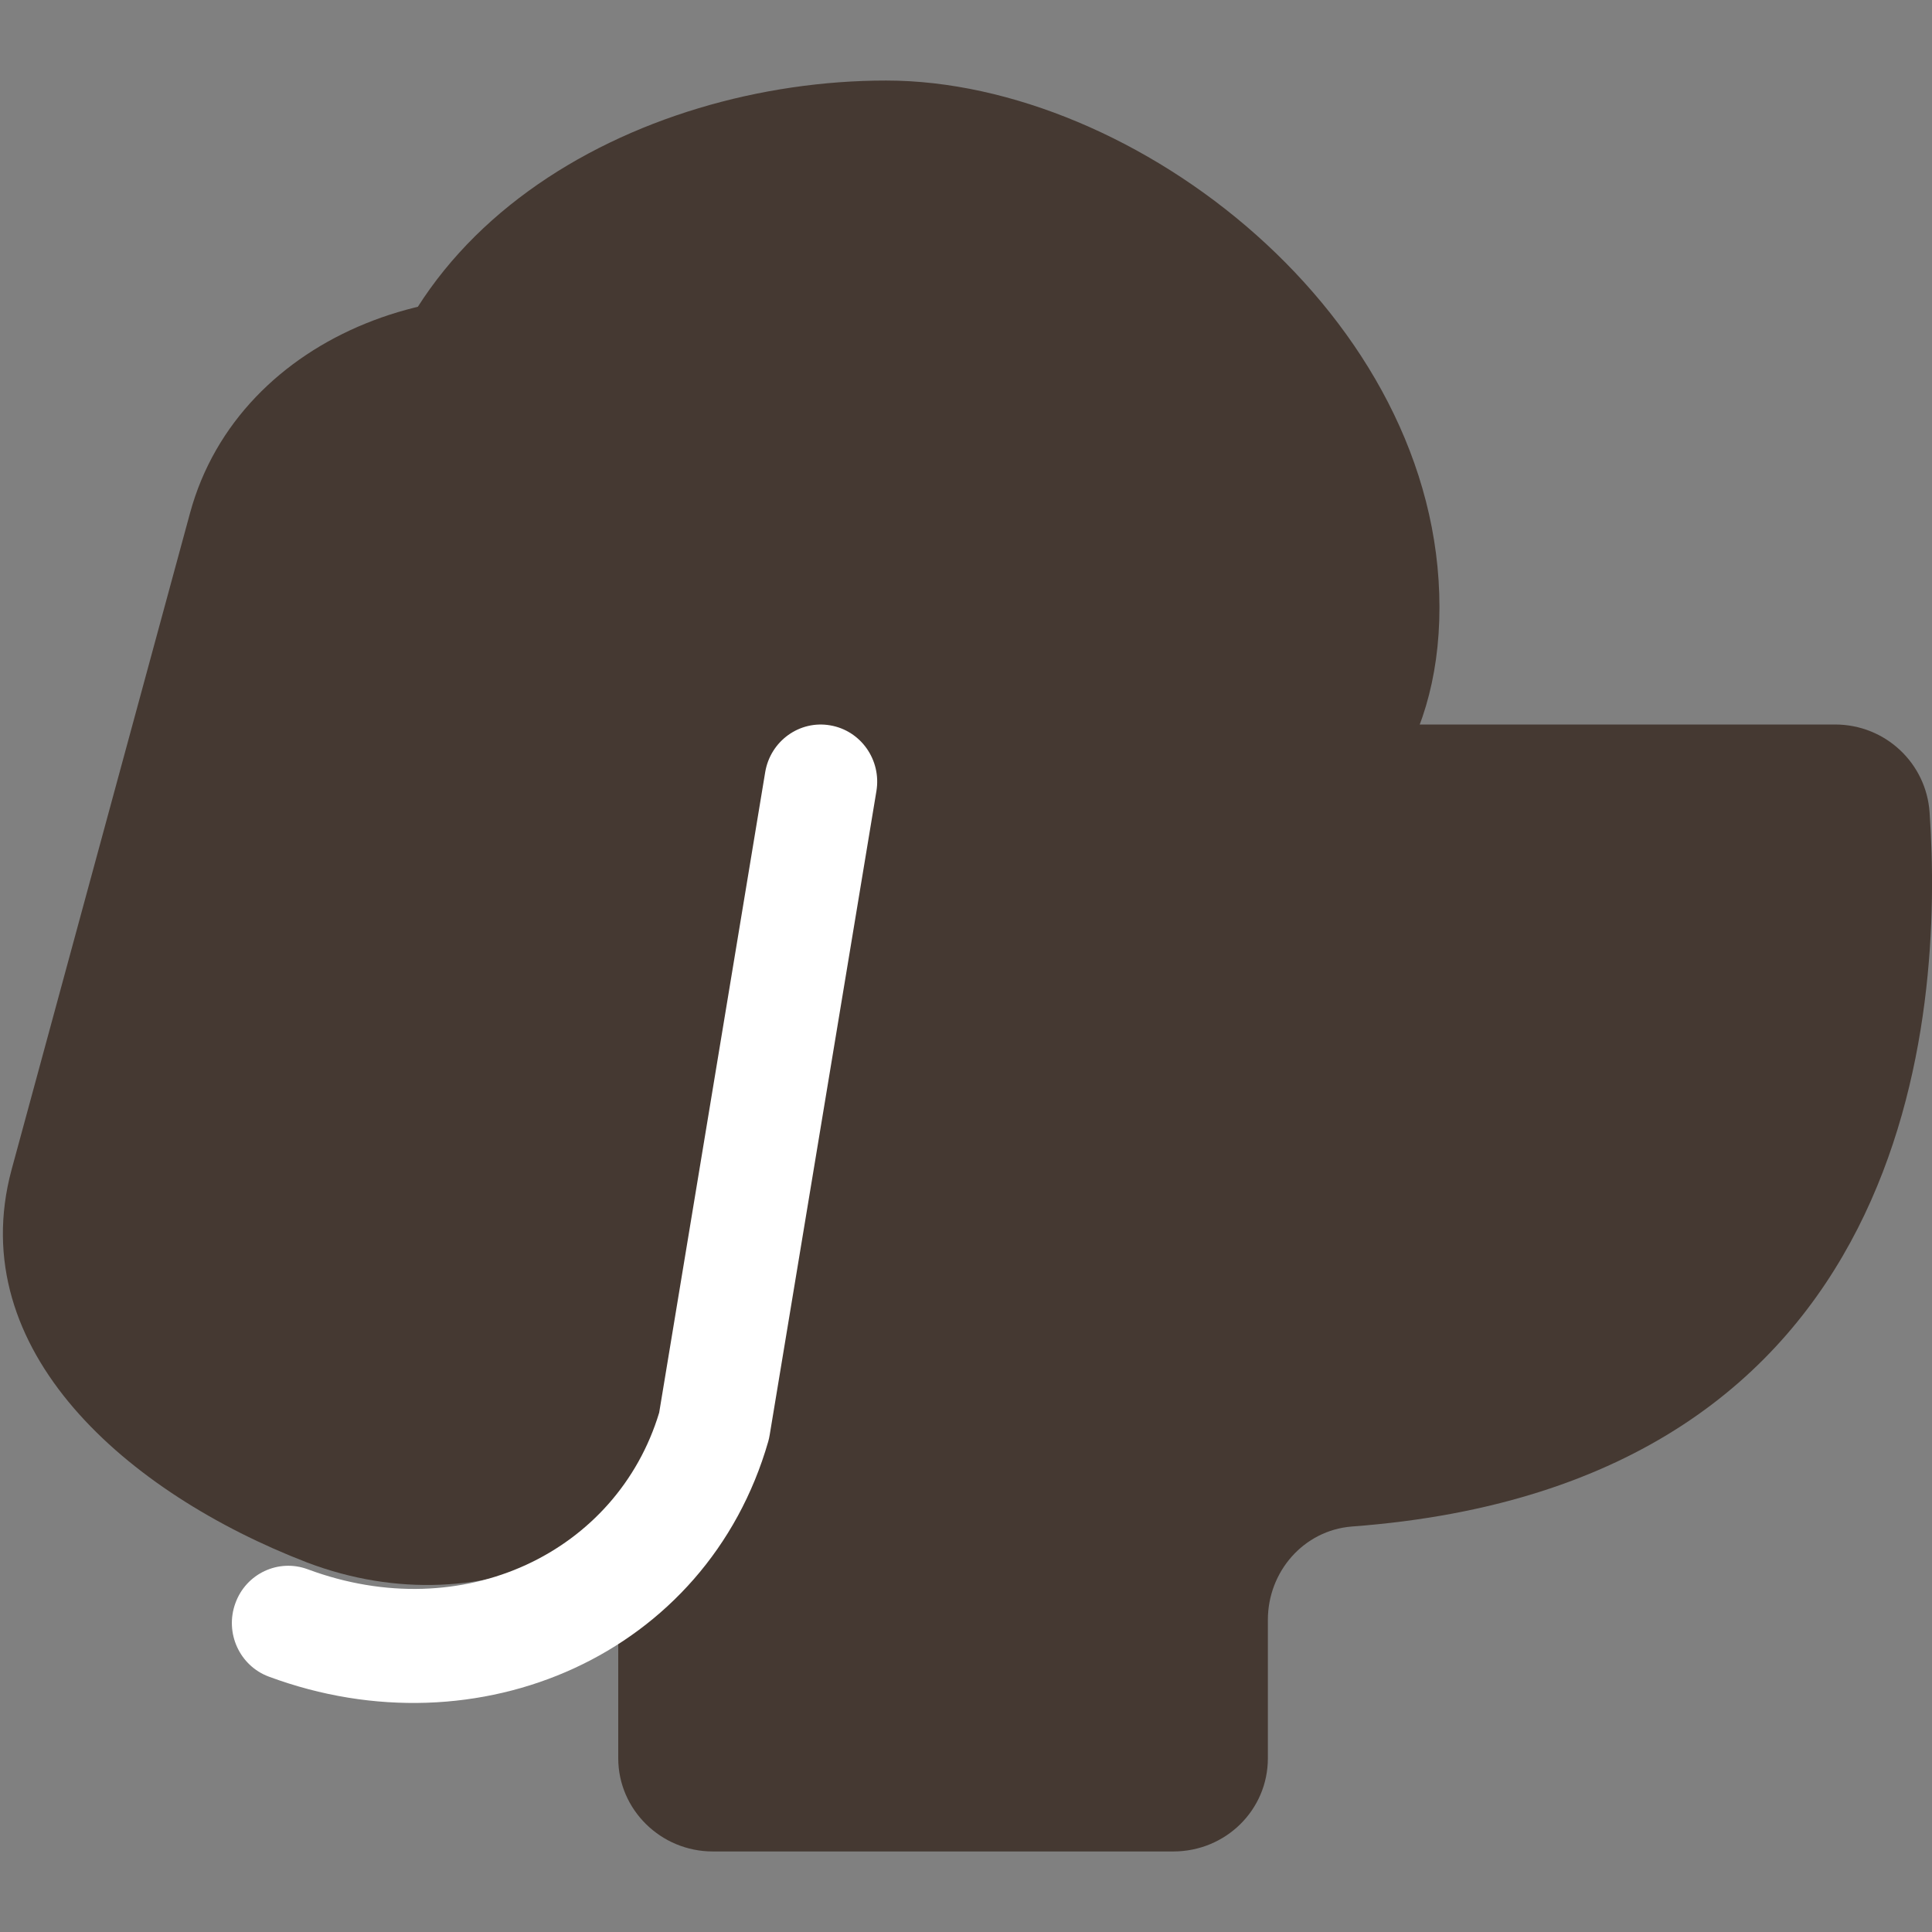
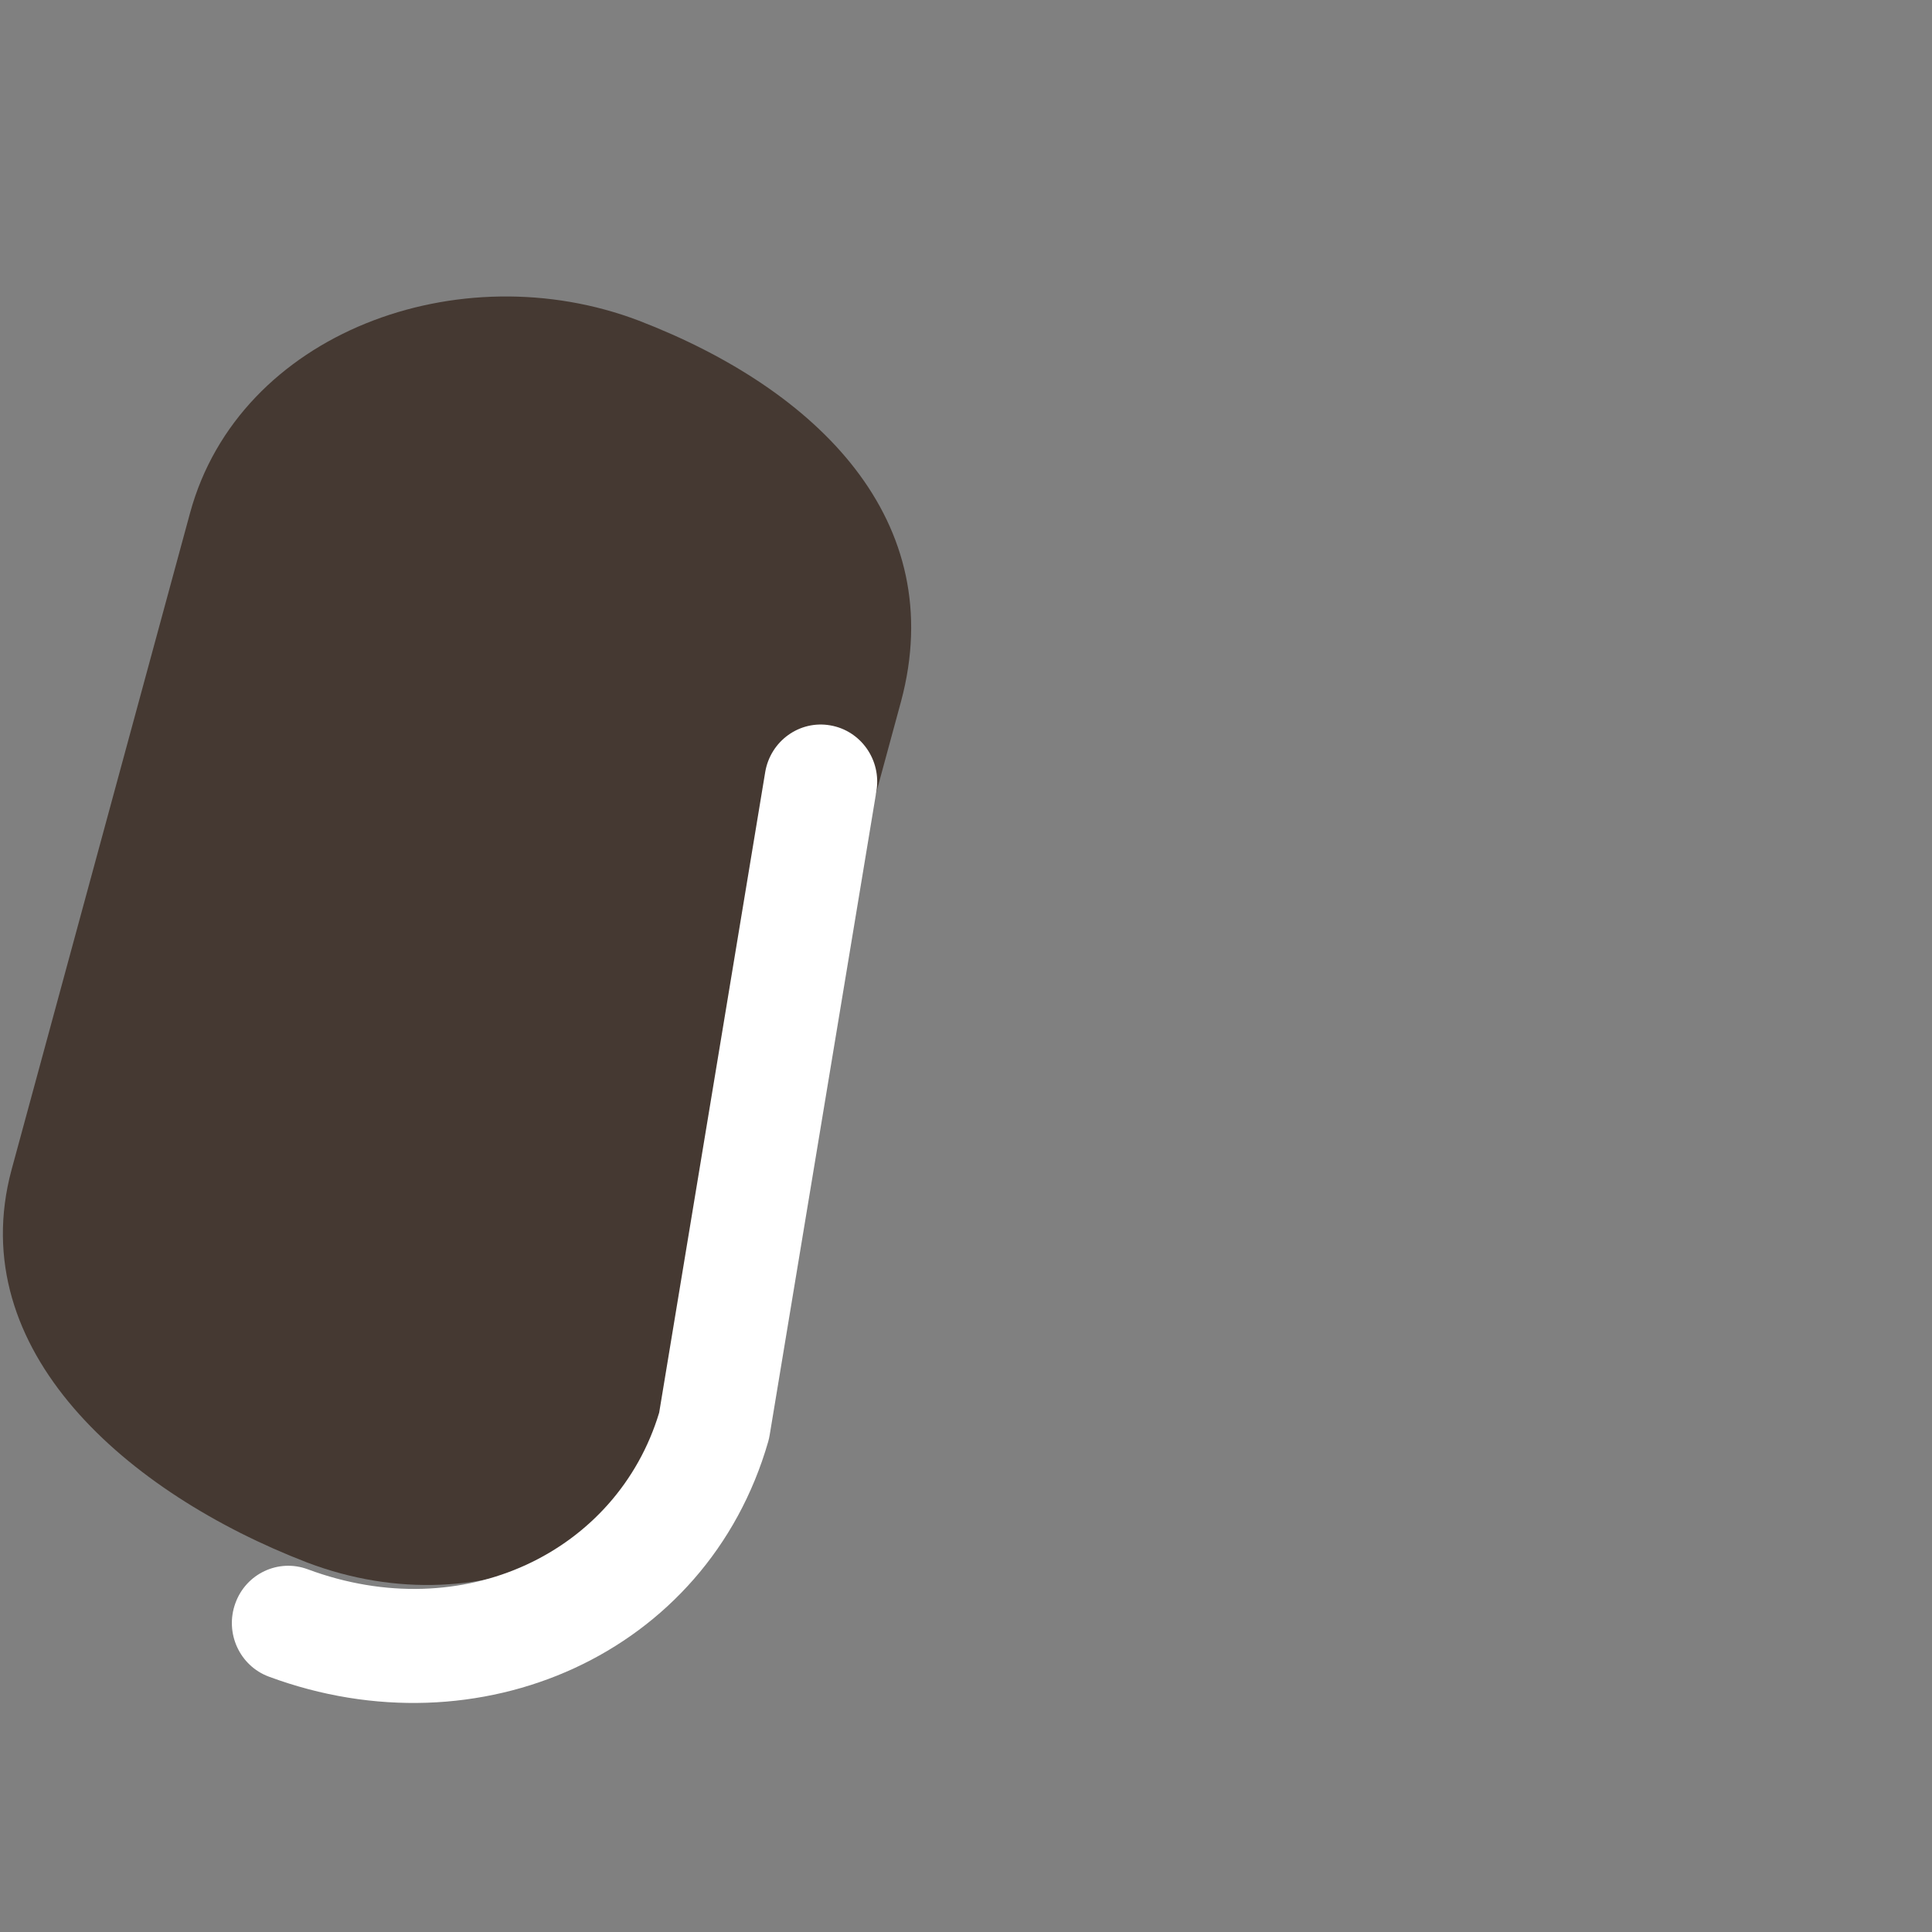
<svg xmlns="http://www.w3.org/2000/svg" width="16" height="16" viewBox="0 0 16 16" fill="none">
  <rect x="0" y="0" width="16" height="16" fill="#808080" stroke="none" />
-   <path d="M11.921 5.029C11.921 7.436 9.403 8 7.339 8C5.276 8 2.961 6.709 2.961 4.302C2.961 1.895 5.276 0.667 7.339 0.667C9.403 0.667 11.921 2.623 11.921 5.029Z" fill="#453932" />
-   <path d="M10.506 6H15.197C15.616 6 15.953 6.323 15.98 6.728C16.095 8.381 15.872 12.294 11.195 12.642C10.796 12.674 10.5 13.016 10.5 13.415V14.561C10.5 14.991 10.149 15.333 9.717 15.333H5.903C5.471 15.333 5.12 14.985 5.12 14.561V6.772C5.12 6.342 5.471 6 5.903 6H10.506Z" fill="#453932" />
  <path d="M2.541 12.939C1.056 12.366 -0.306 11.187 0.095 9.69L1.574 4.248C1.981 2.752 3.807 2.09 5.292 2.656C6.777 3.228 7.863 4.313 7.462 5.809L5.983 11.251C5.576 12.747 4.025 13.504 2.541 12.939Z" fill="#453932" />
  <path fill-rule="evenodd" clip-rule="evenodd" d="M6.875 6.007C7.129 6.05 7.301 6.294 7.258 6.552L6.374 11.885C6.371 11.903 6.367 11.921 6.362 11.939C5.854 13.702 3.966 14.531 2.226 13.885C1.984 13.795 1.86 13.523 1.949 13.278C2.037 13.032 2.306 12.906 2.548 12.996C3.839 13.476 5.111 12.851 5.459 11.699L6.337 6.395C6.38 6.137 6.621 5.963 6.875 6.007Z" fill="white" />
</svg>